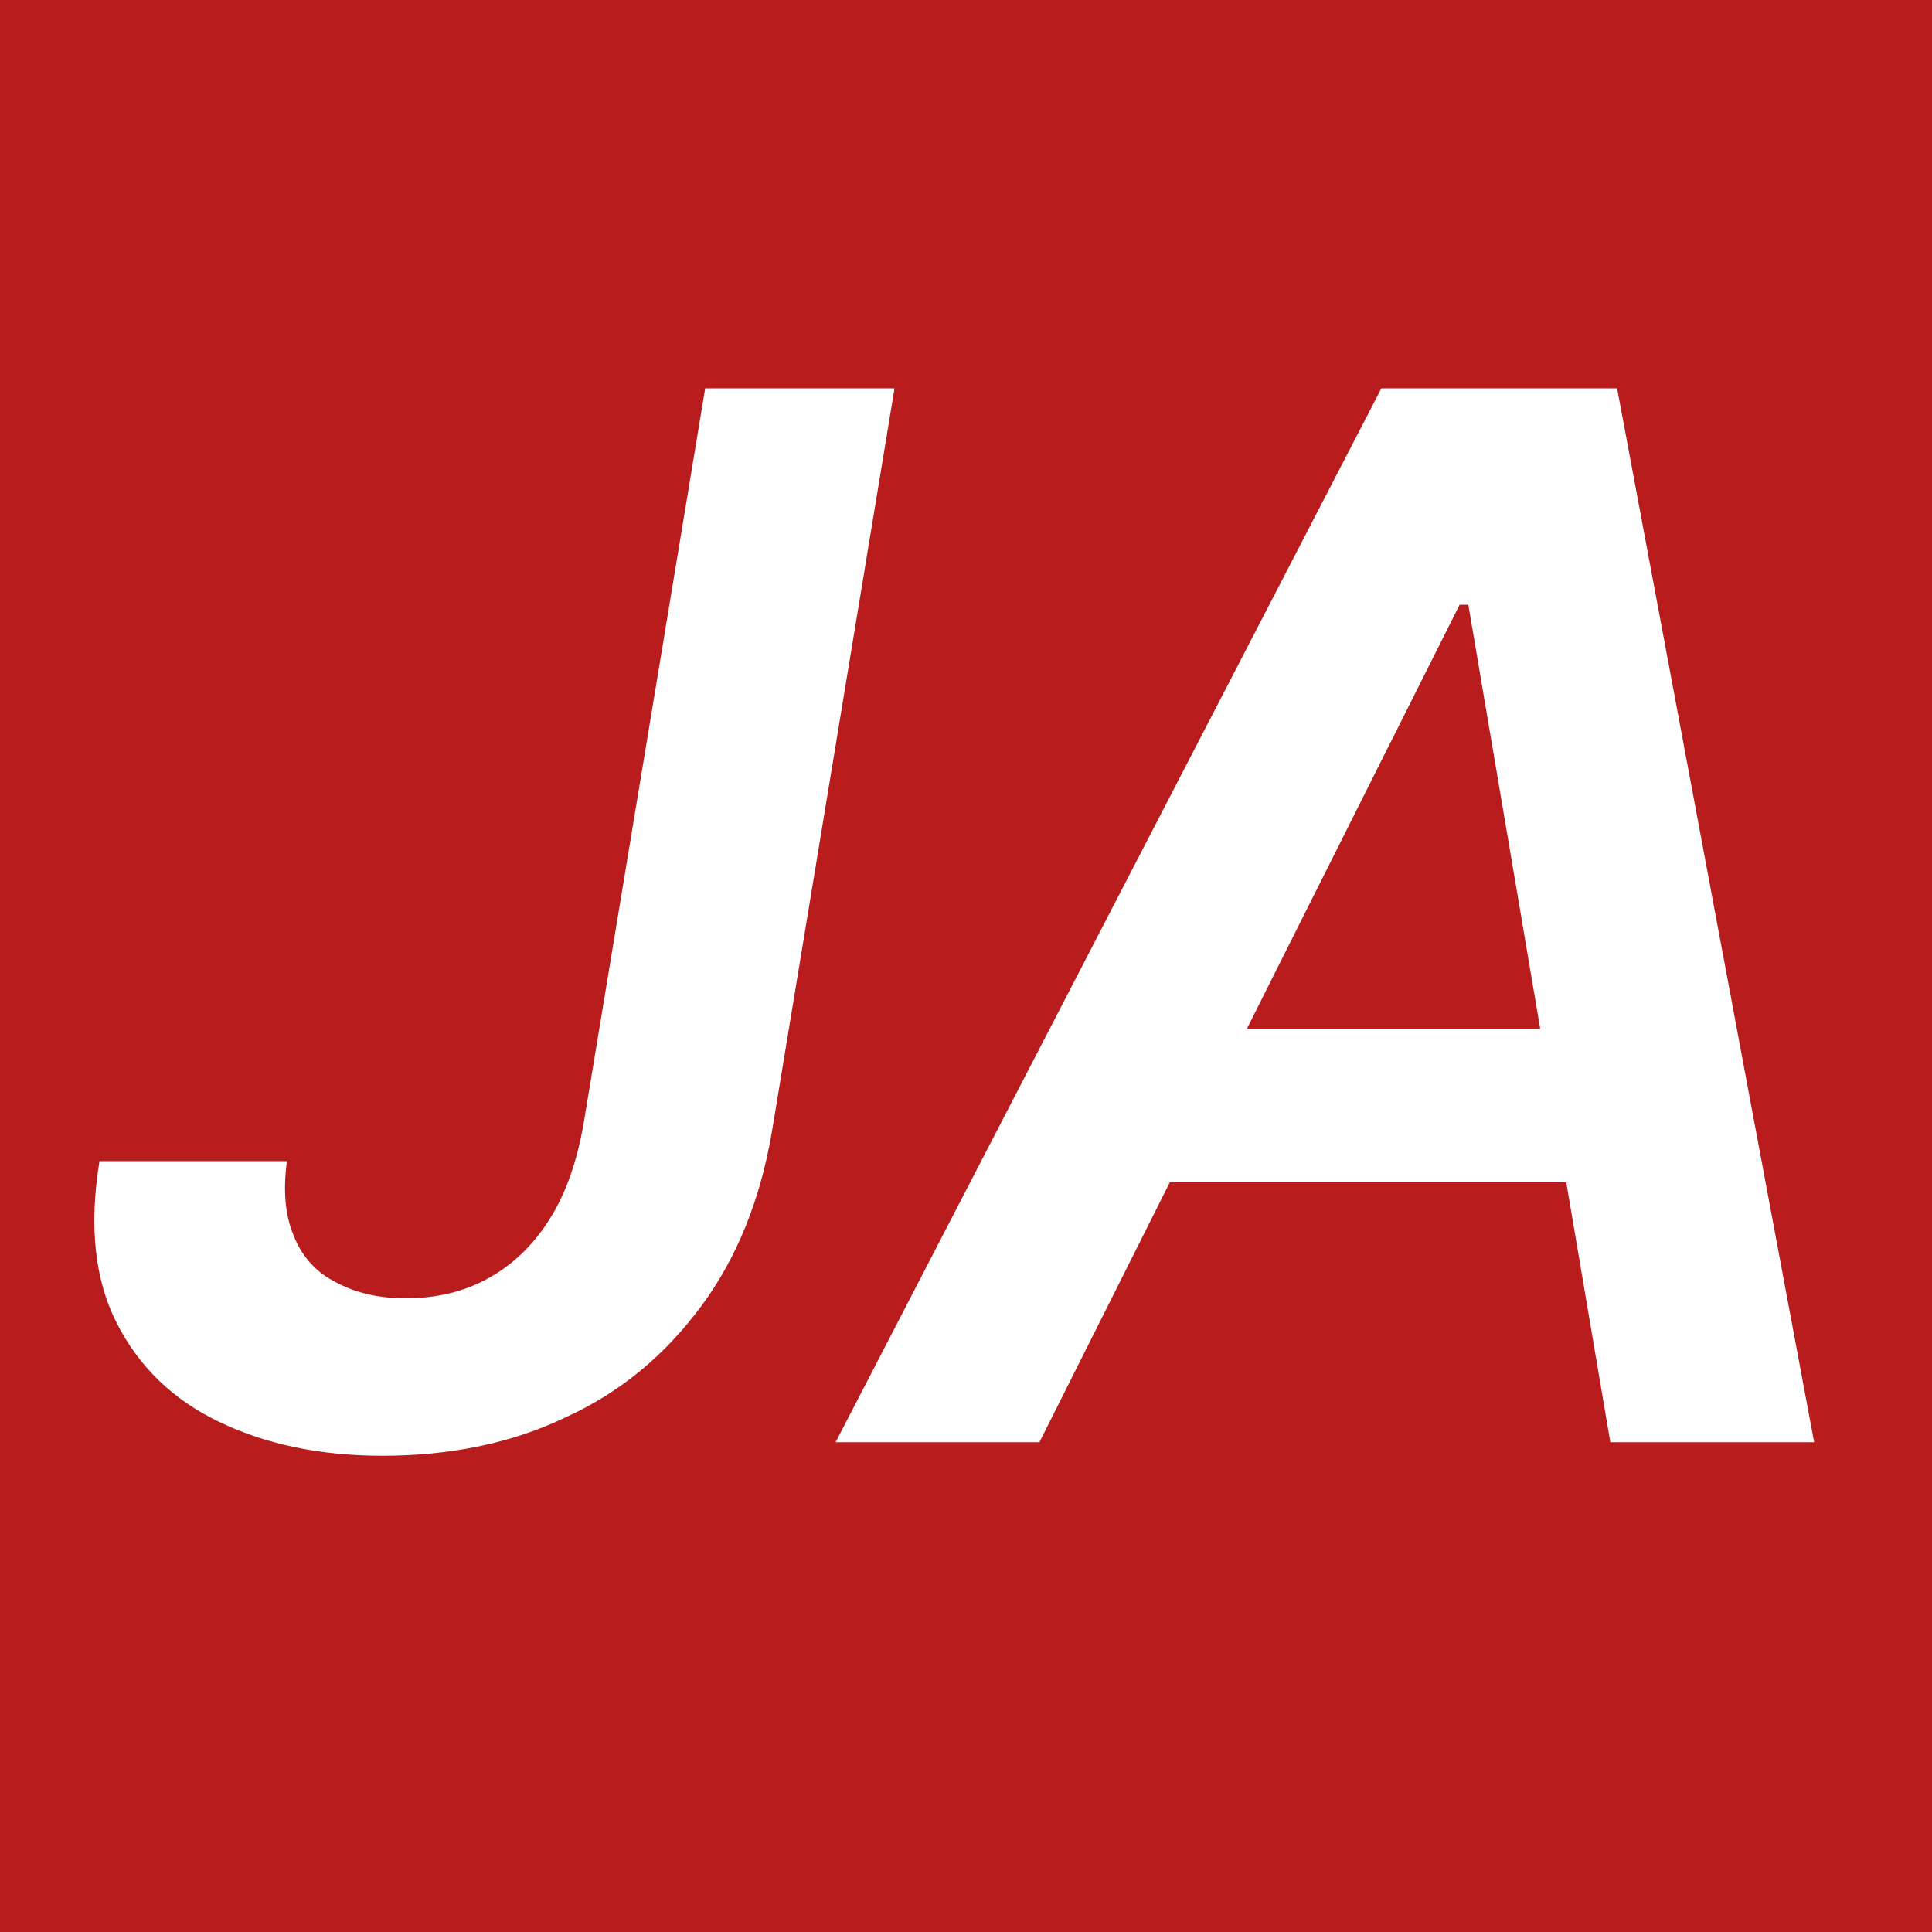
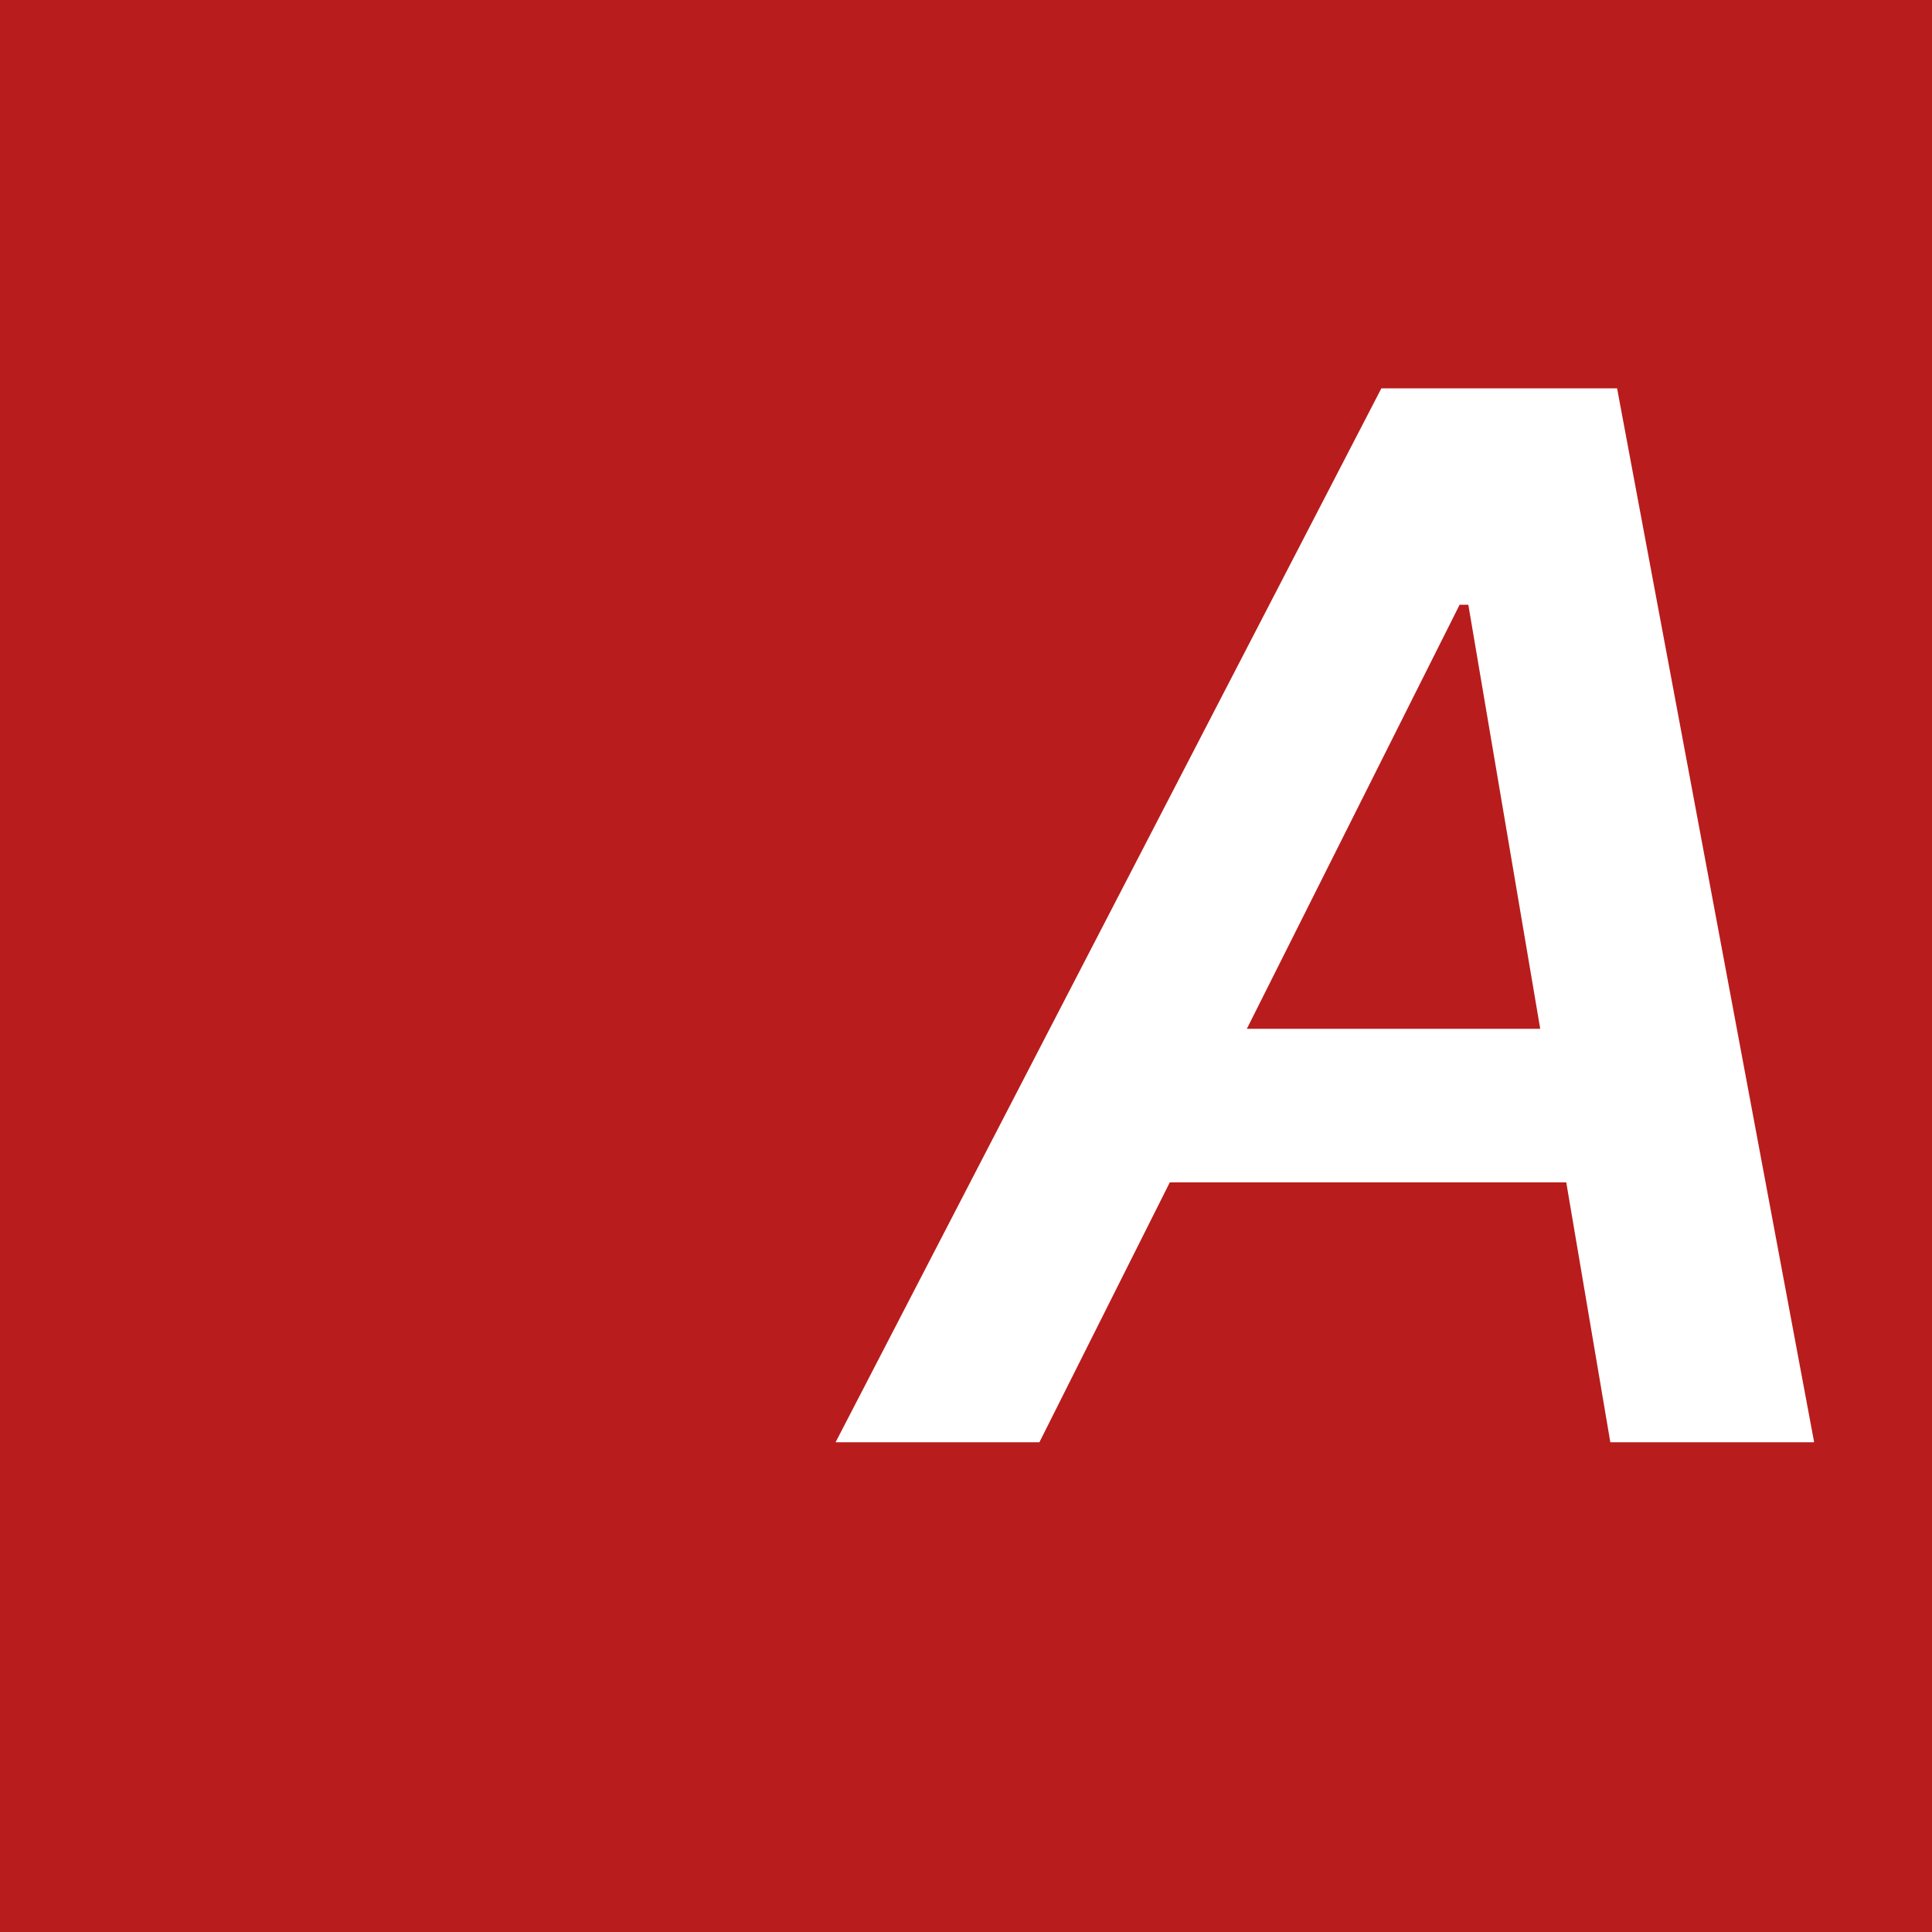
<svg xmlns="http://www.w3.org/2000/svg" version="1.1" id="Layer_1" x="0px" y="0px" viewBox="0 0 20 20" style="enable-background:new 0 0 20 20;" xml:space="preserve">
  <style type="text/css">
	.st0{fill:#B91C1C;}
	.st1{fill:#FFFFFF;}
</style>
  <g>
    <rect x="0" class="st0" width="20" height="20" />
  </g>
  <g>
    <g>
-       <path class="st1" d="M7.3,4.02h1.96l-1.27,7.7c-0.12,0.7-0.36,1.3-0.73,1.8c-0.37,0.5-0.83,0.89-1.4,1.15    c-0.56,0.27-1.2,0.4-1.9,0.4c-0.65,0-1.21-0.12-1.69-0.35c-0.48-0.23-0.83-0.57-1.06-1.02c-0.23-0.45-0.29-1.01-0.18-1.68h1.94    c-0.04,0.3-0.02,0.56,0.07,0.77c0.08,0.21,0.23,0.38,0.43,0.48c0.2,0.11,0.44,0.17,0.73,0.17c0.32,0,0.61-0.07,0.86-0.21    c0.25-0.14,0.46-0.34,0.63-0.61c0.17-0.27,0.28-0.59,0.35-0.98L7.3,4.02z" />
      <path class="st1" d="M10.76,14.93H8.65L14.3,4.02h2.44l2.04,10.91h-2.11L15.2,6.26h-0.09L10.76,14.93z M11.54,10.65h5.75    l-0.27,1.59h-5.75L11.54,10.65z" />
    </g>
  </g>
</svg>